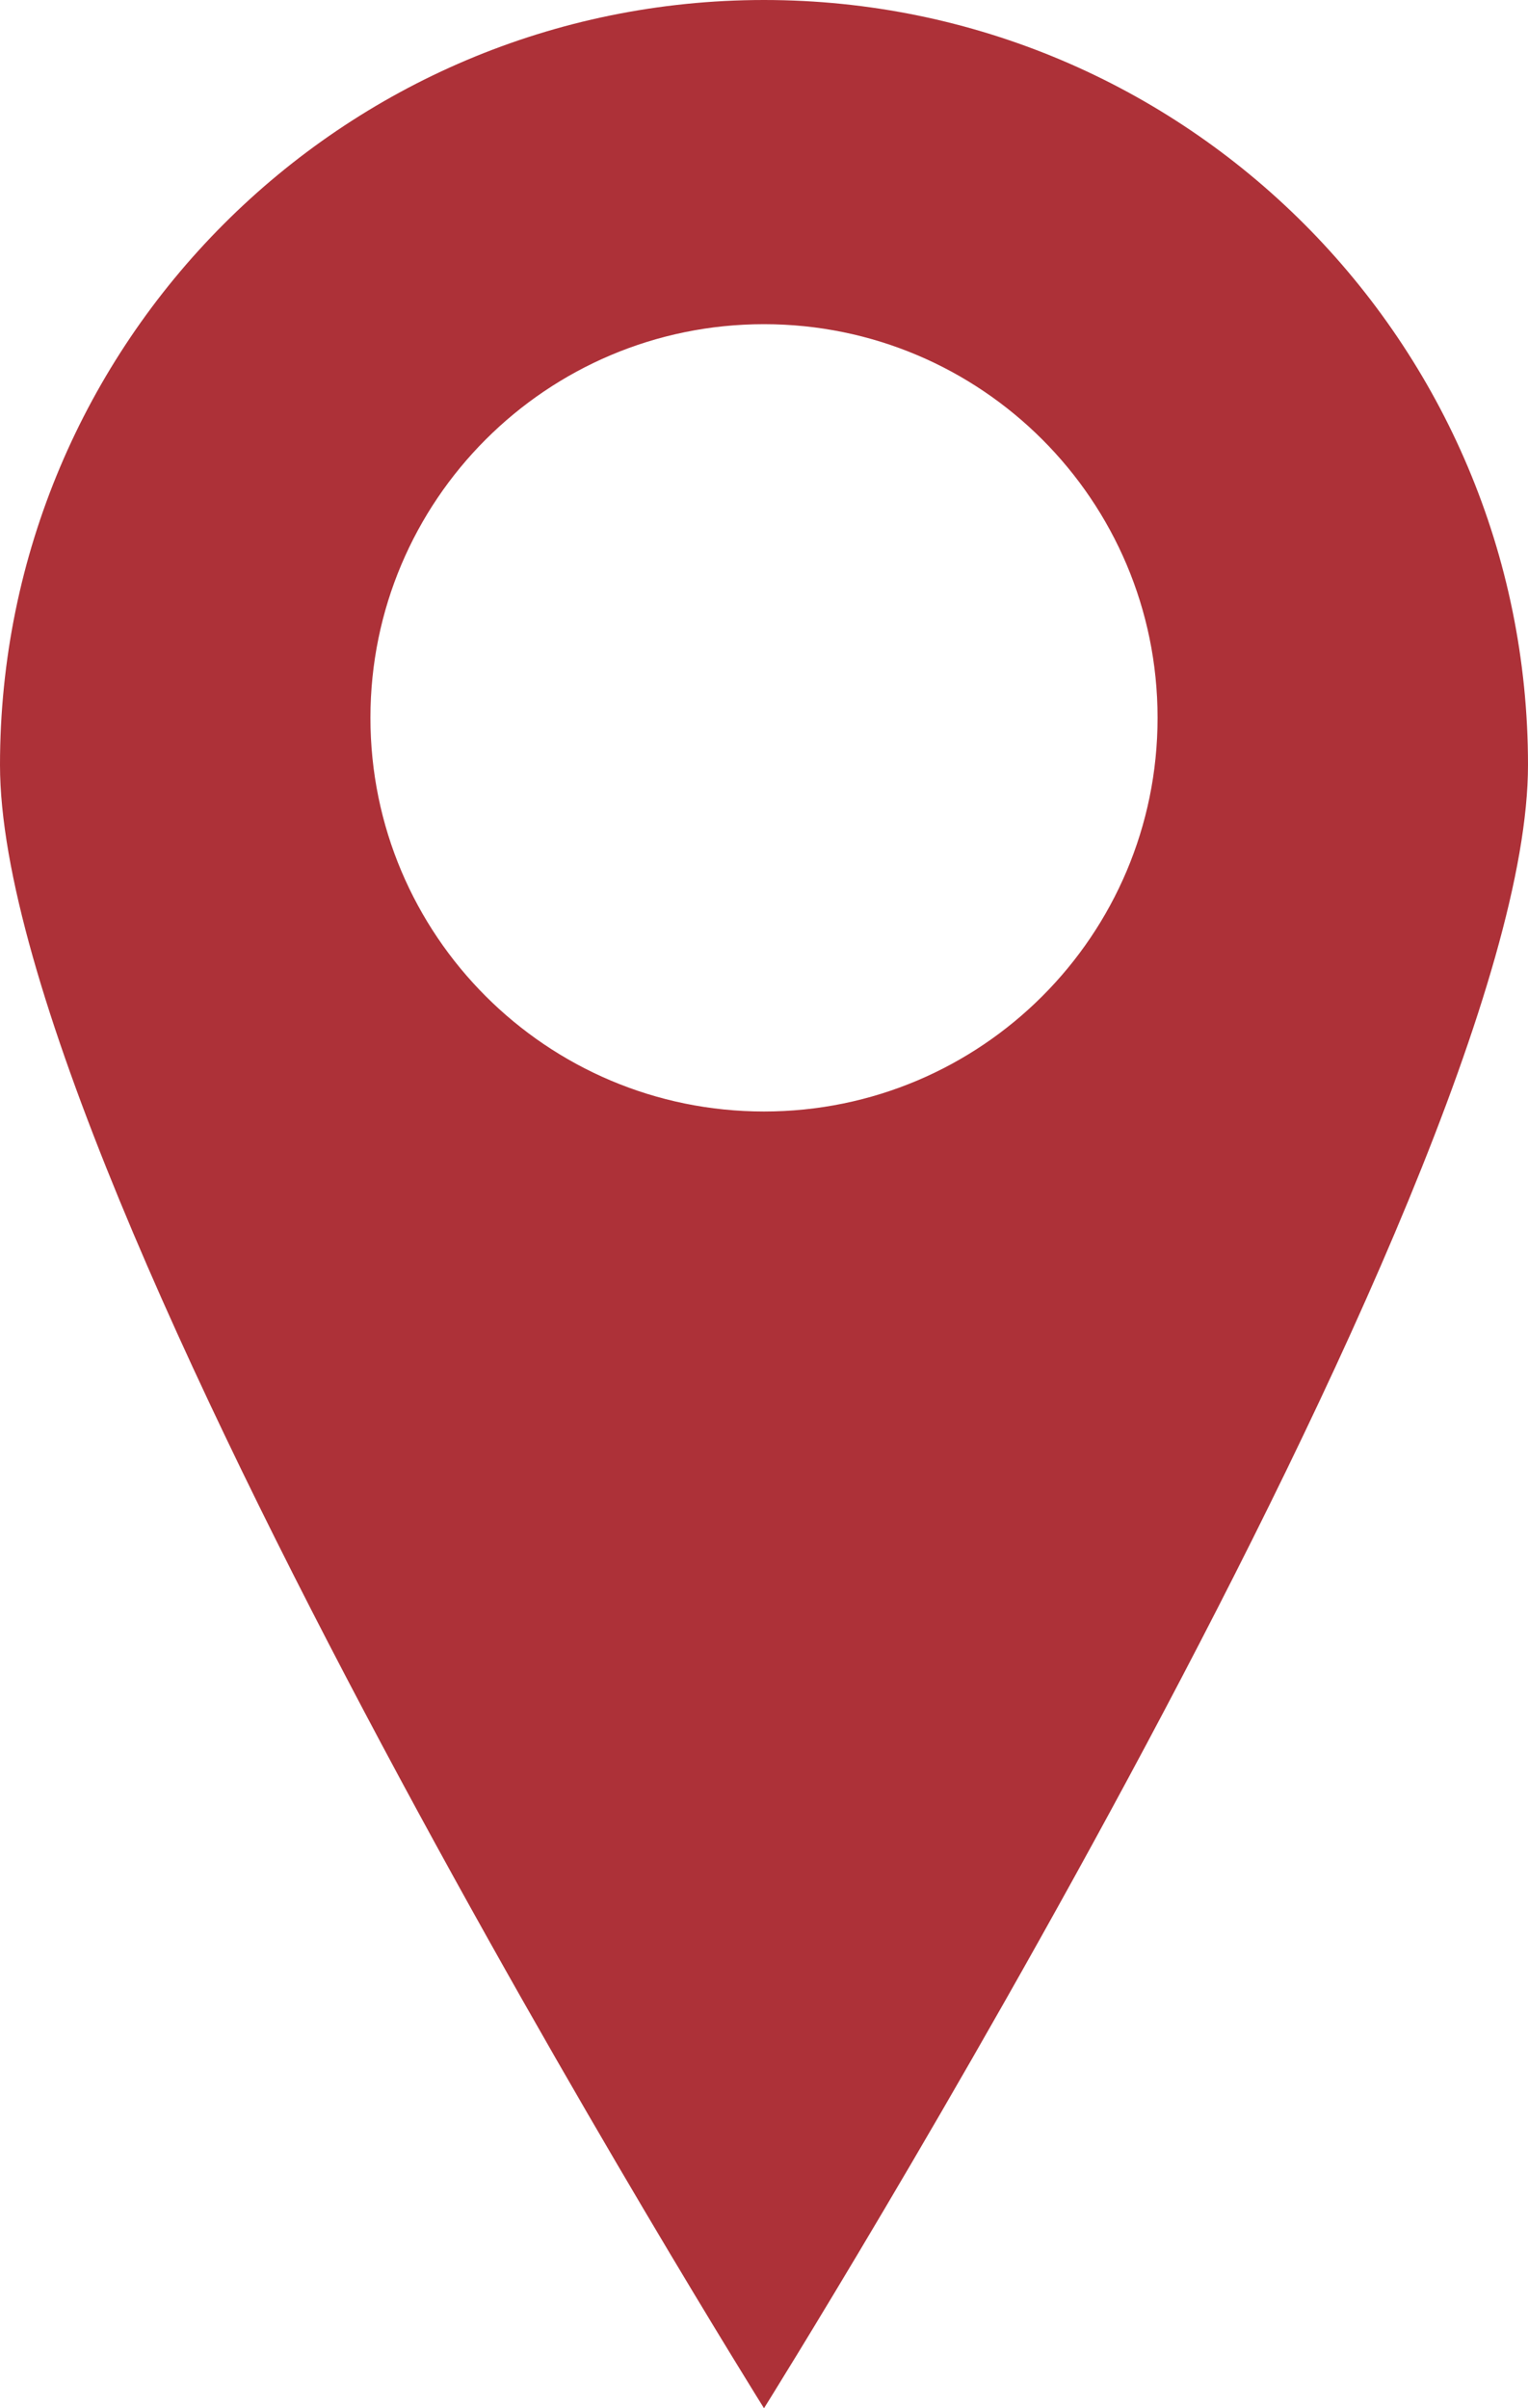
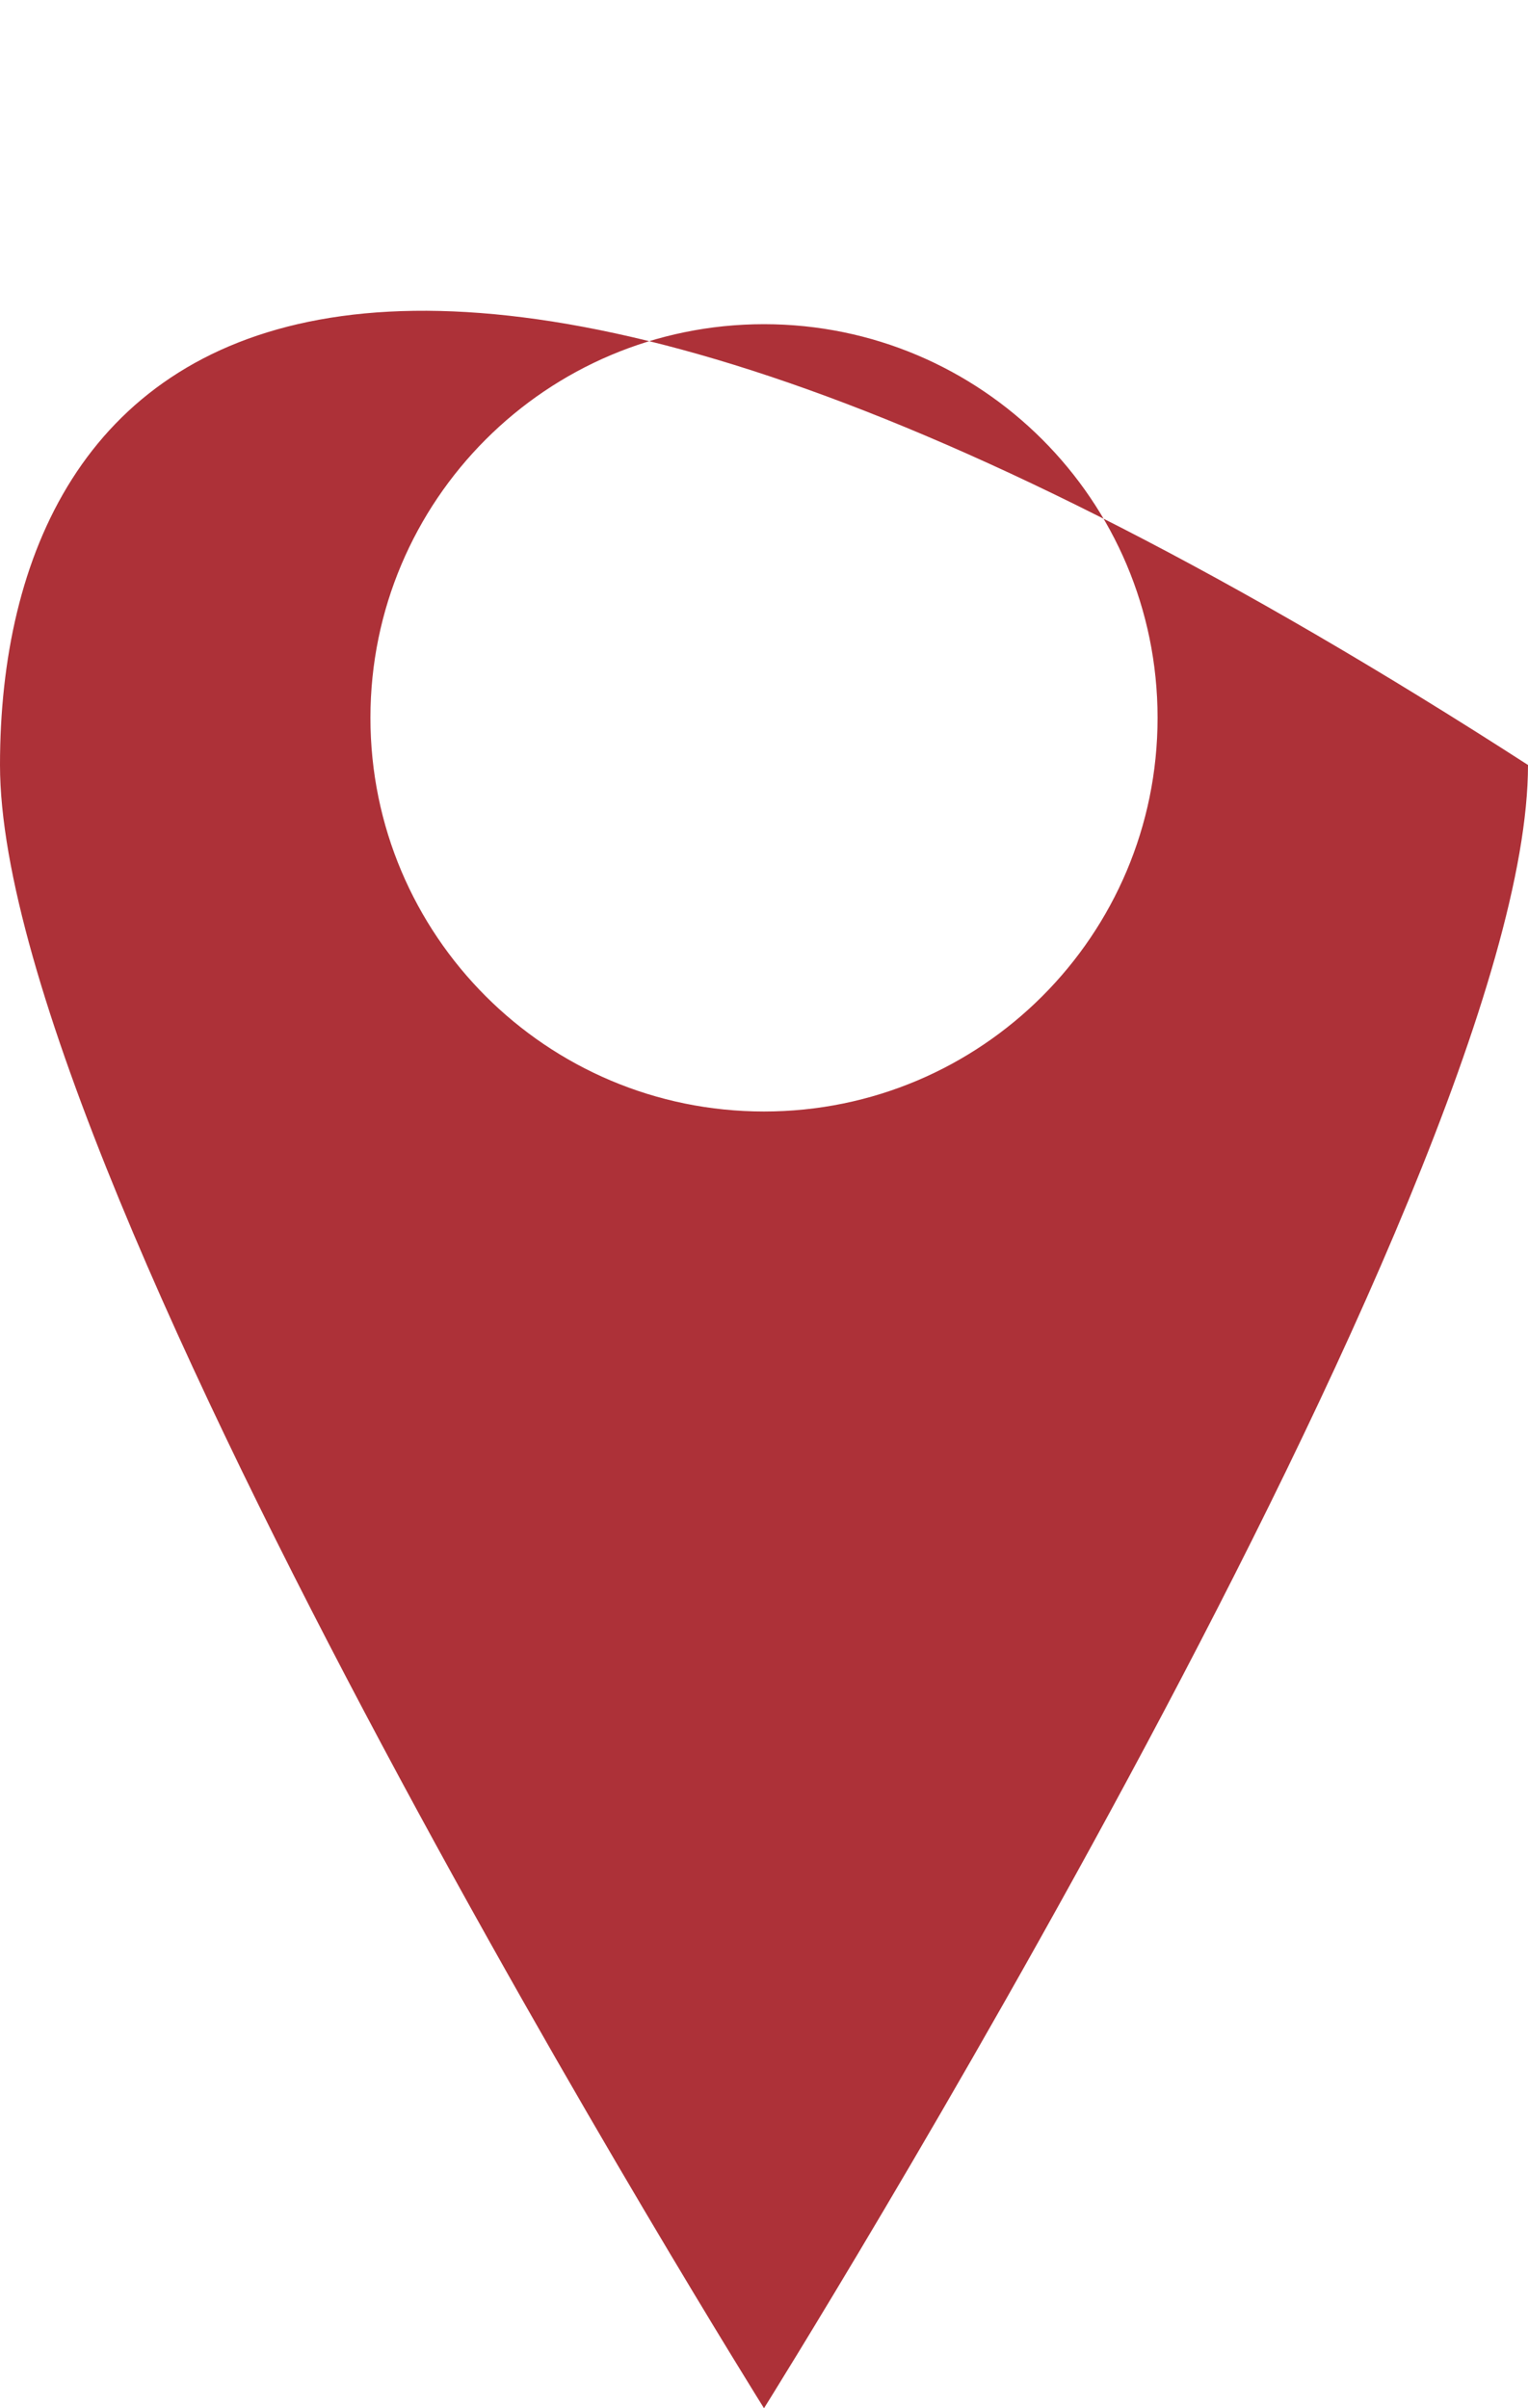
<svg xmlns="http://www.w3.org/2000/svg" width="33" height="52" viewBox="0 0 33 52" fill="none">
-   <path fill-rule="evenodd" clip-rule="evenodd" d="M16.5 52C16.5 52 33 25.64 33 16.518C33 7.395 25.613 0 16.5 0C7.387 0 0 7.395 0 16.518C0 25.64 16.5 52 16.5 52ZM16.5 24C21.194 24 25 20.195 25 15.5C25 10.806 21.194 7 16.5 7C11.806 7 8 10.806 8 15.5C8 20.195 11.806 24 16.5 24Z" fill="#AD3138" />
+   <path fill-rule="evenodd" clip-rule="evenodd" d="M16.5 52C16.5 52 33 25.64 33 16.518C7.387 0 0 7.395 0 16.518C0 25.64 16.5 52 16.5 52ZM16.5 24C21.194 24 25 20.195 25 15.5C25 10.806 21.194 7 16.5 7C11.806 7 8 10.806 8 15.5C8 20.195 11.806 24 16.5 24Z" fill="#AD3138" />
</svg>